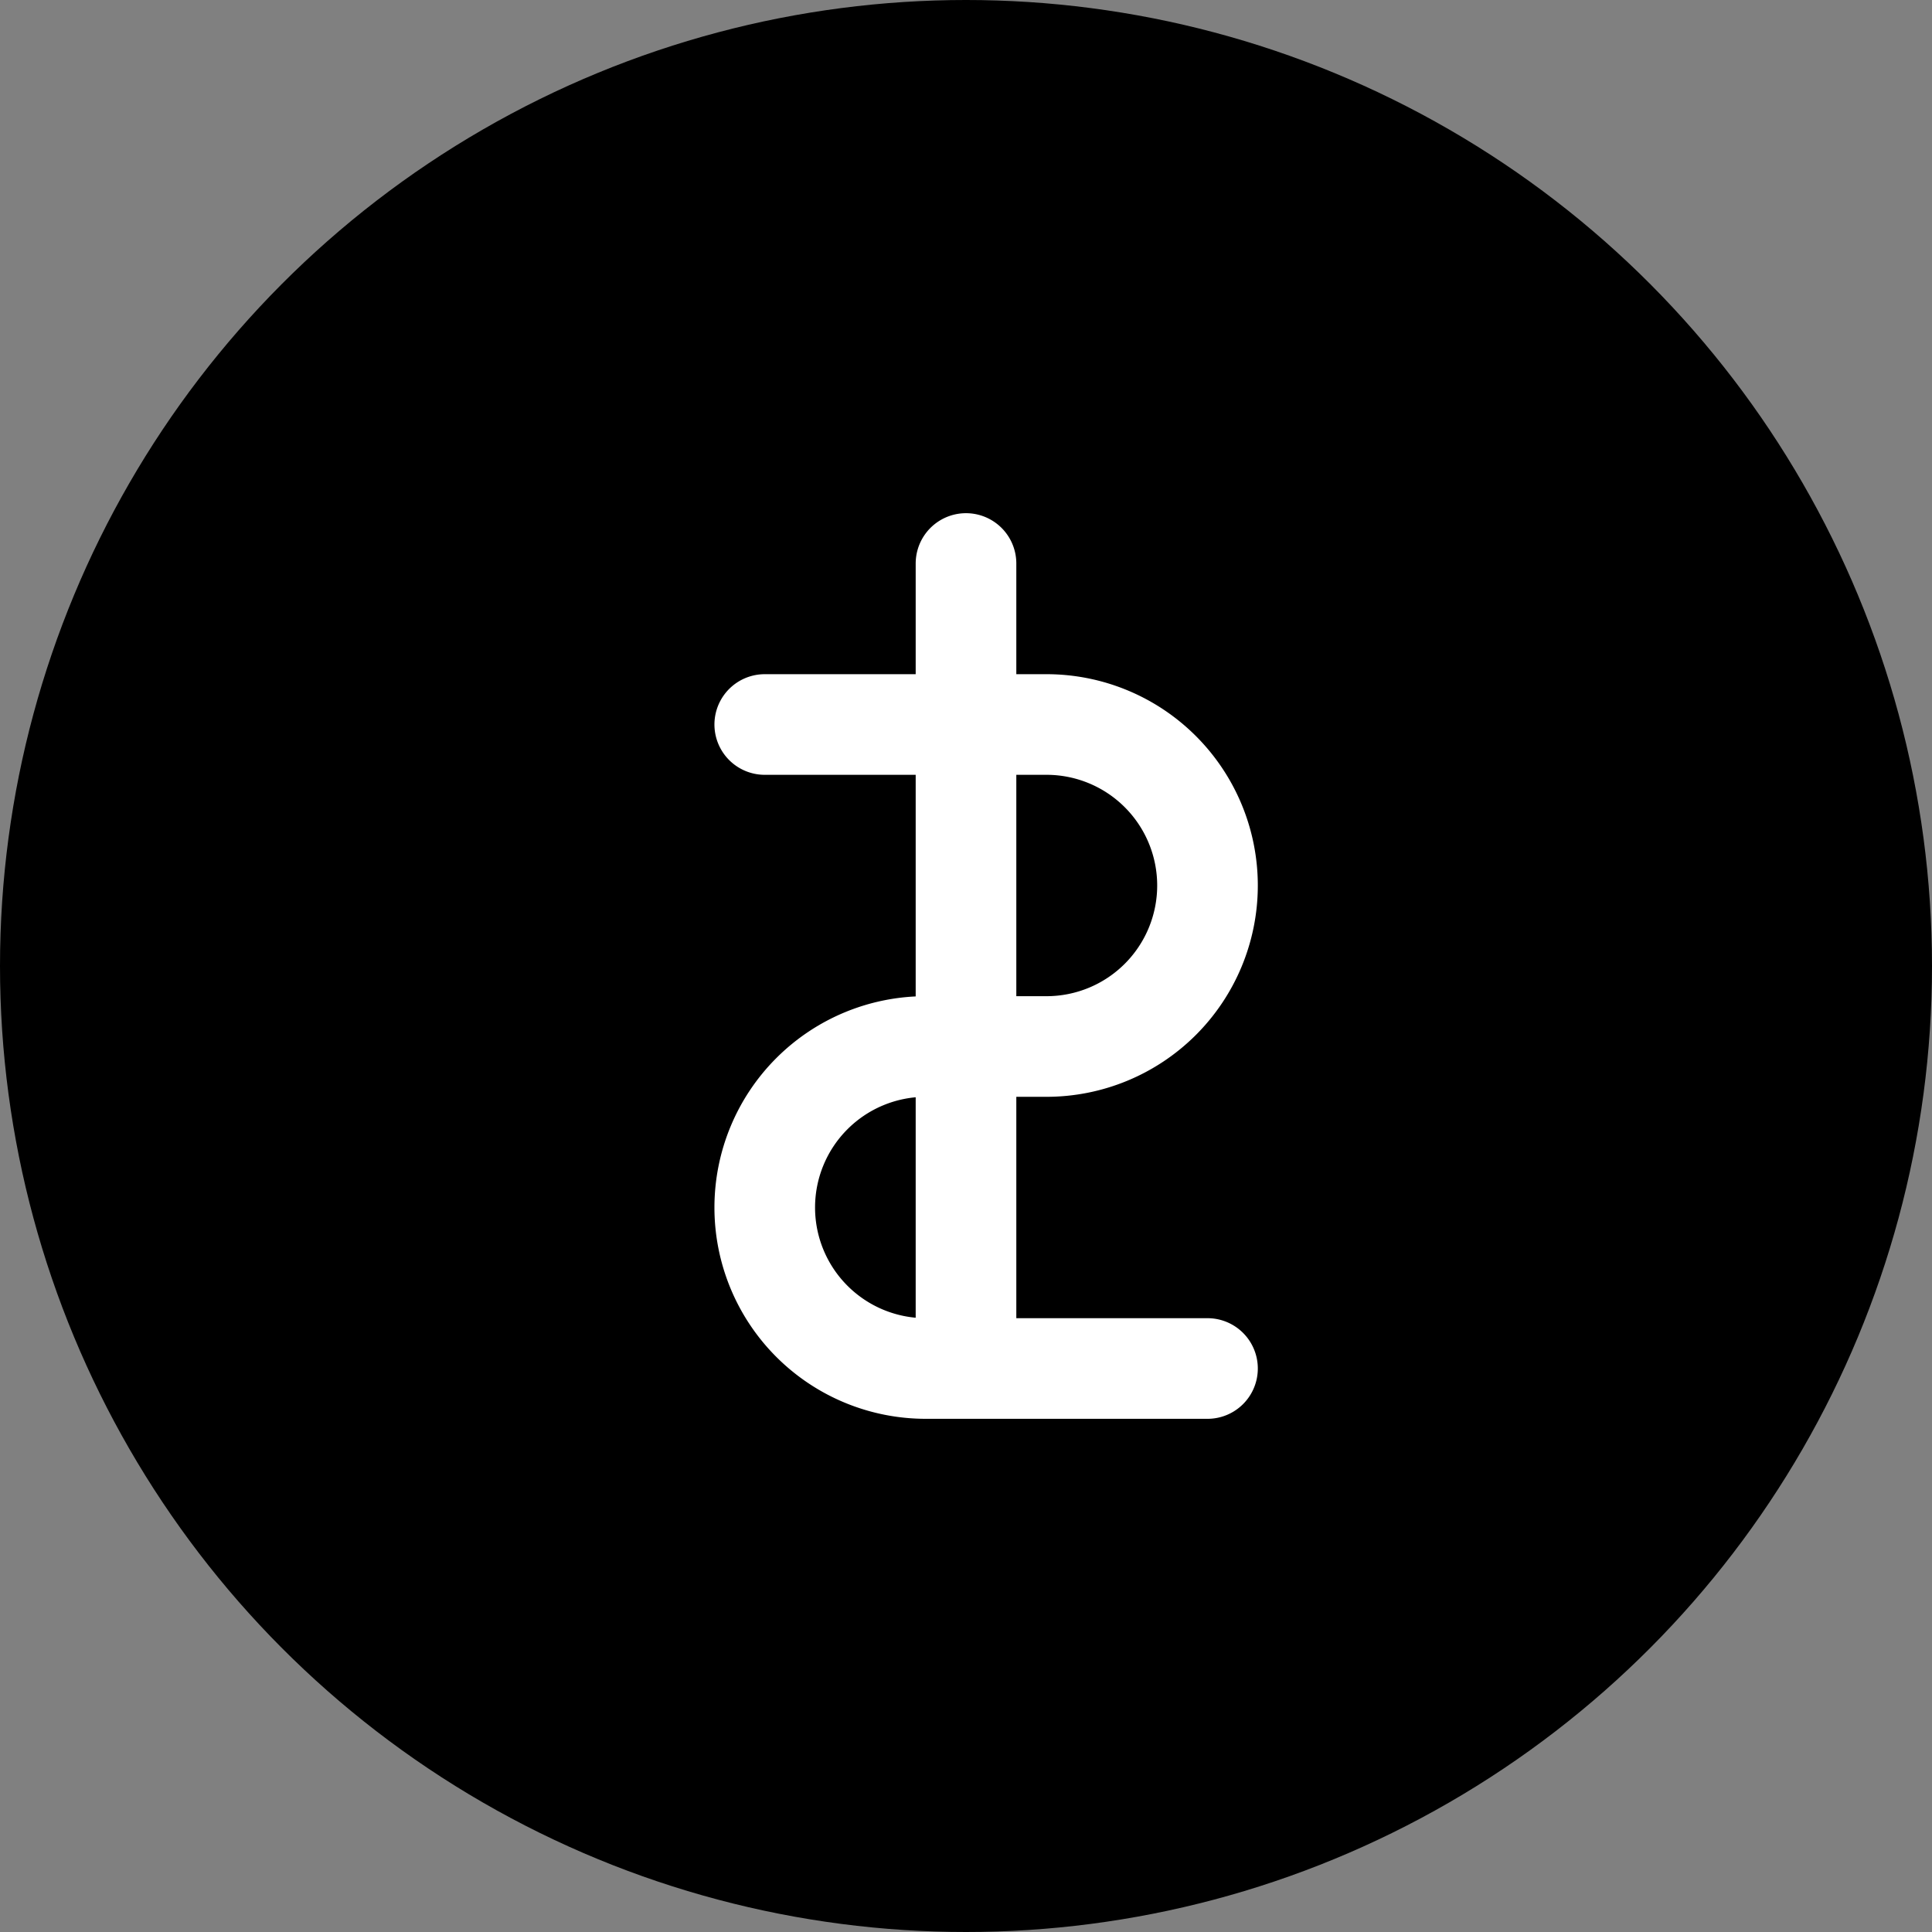
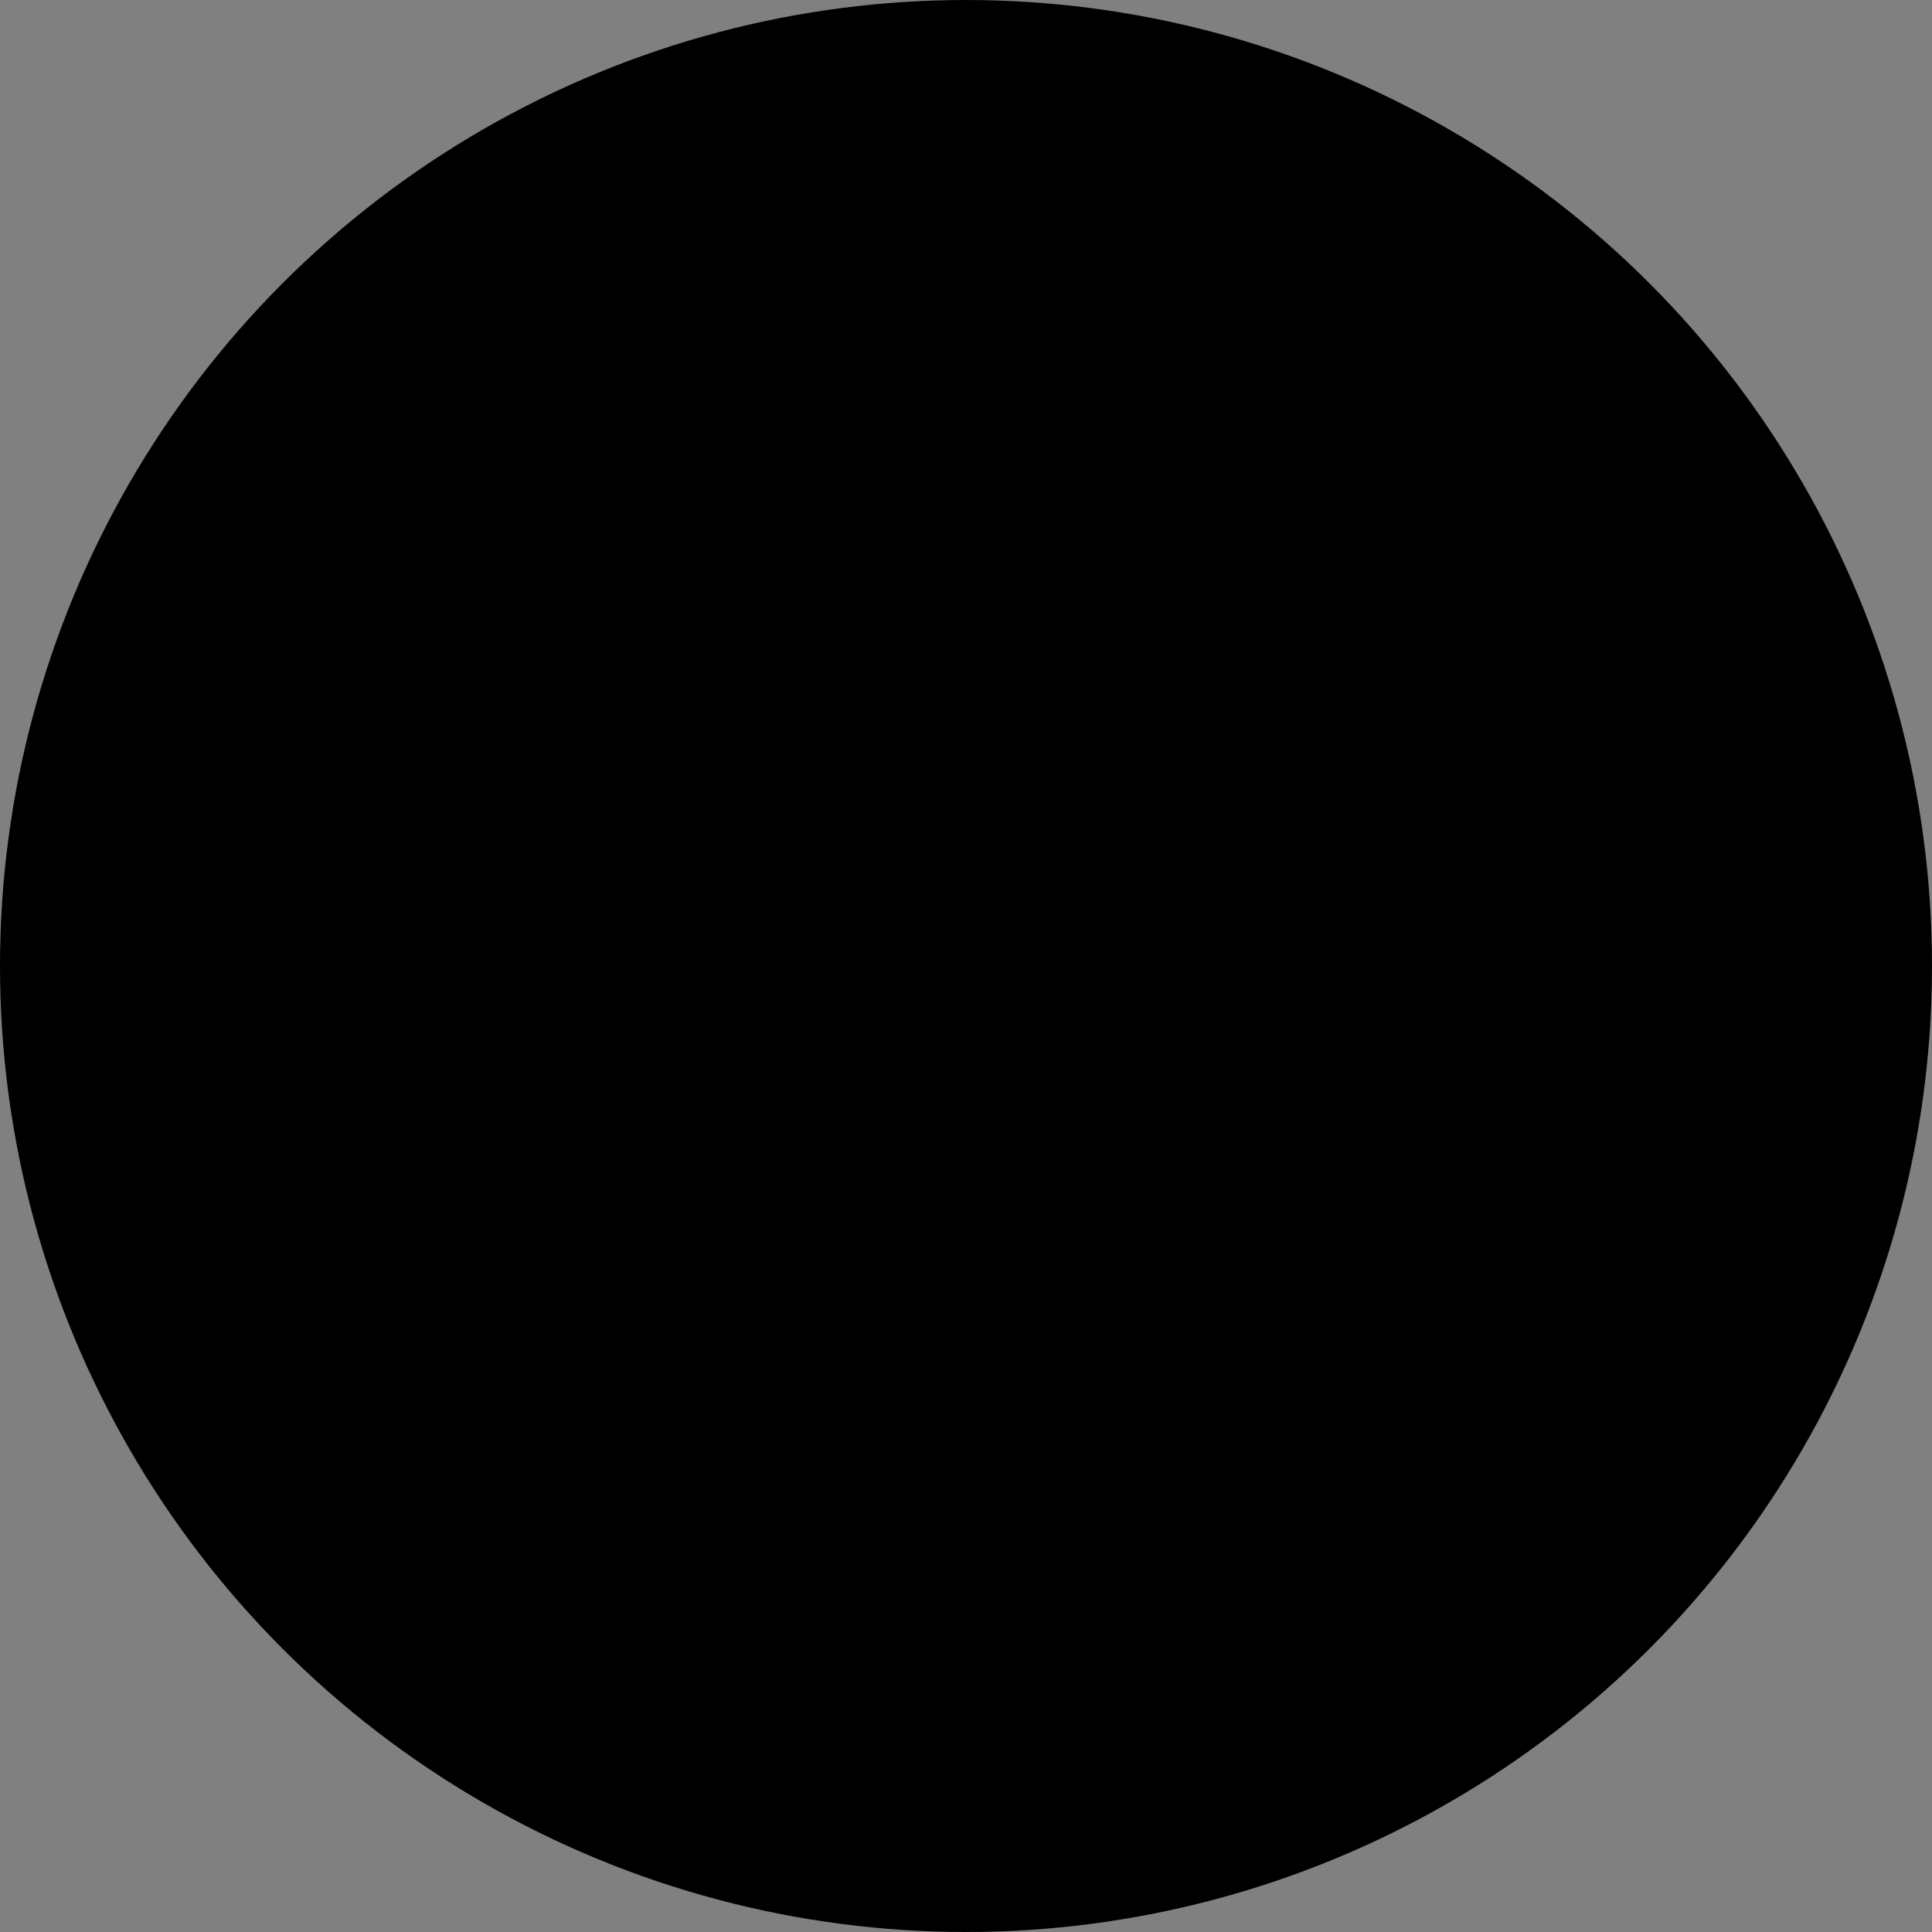
<svg xmlns="http://www.w3.org/2000/svg" width="48" height="48" viewBox="0 0 48 48" fill="none">
  <rect x="0" y="0" width="48" height="48" fill="#808080" stroke="none" />
  <circle cx="24" cy="24" r="24" fill="hsl(158.1, 64.4%, 51.6%)" />
-   <path d="M24 14v20M19 18h7a4 4 0 1 1 0 8h-3a4 4 0 1 0 0 8h7" stroke="white" stroke-width="2.5" stroke-linecap="round" stroke-linejoin="round" />
</svg>